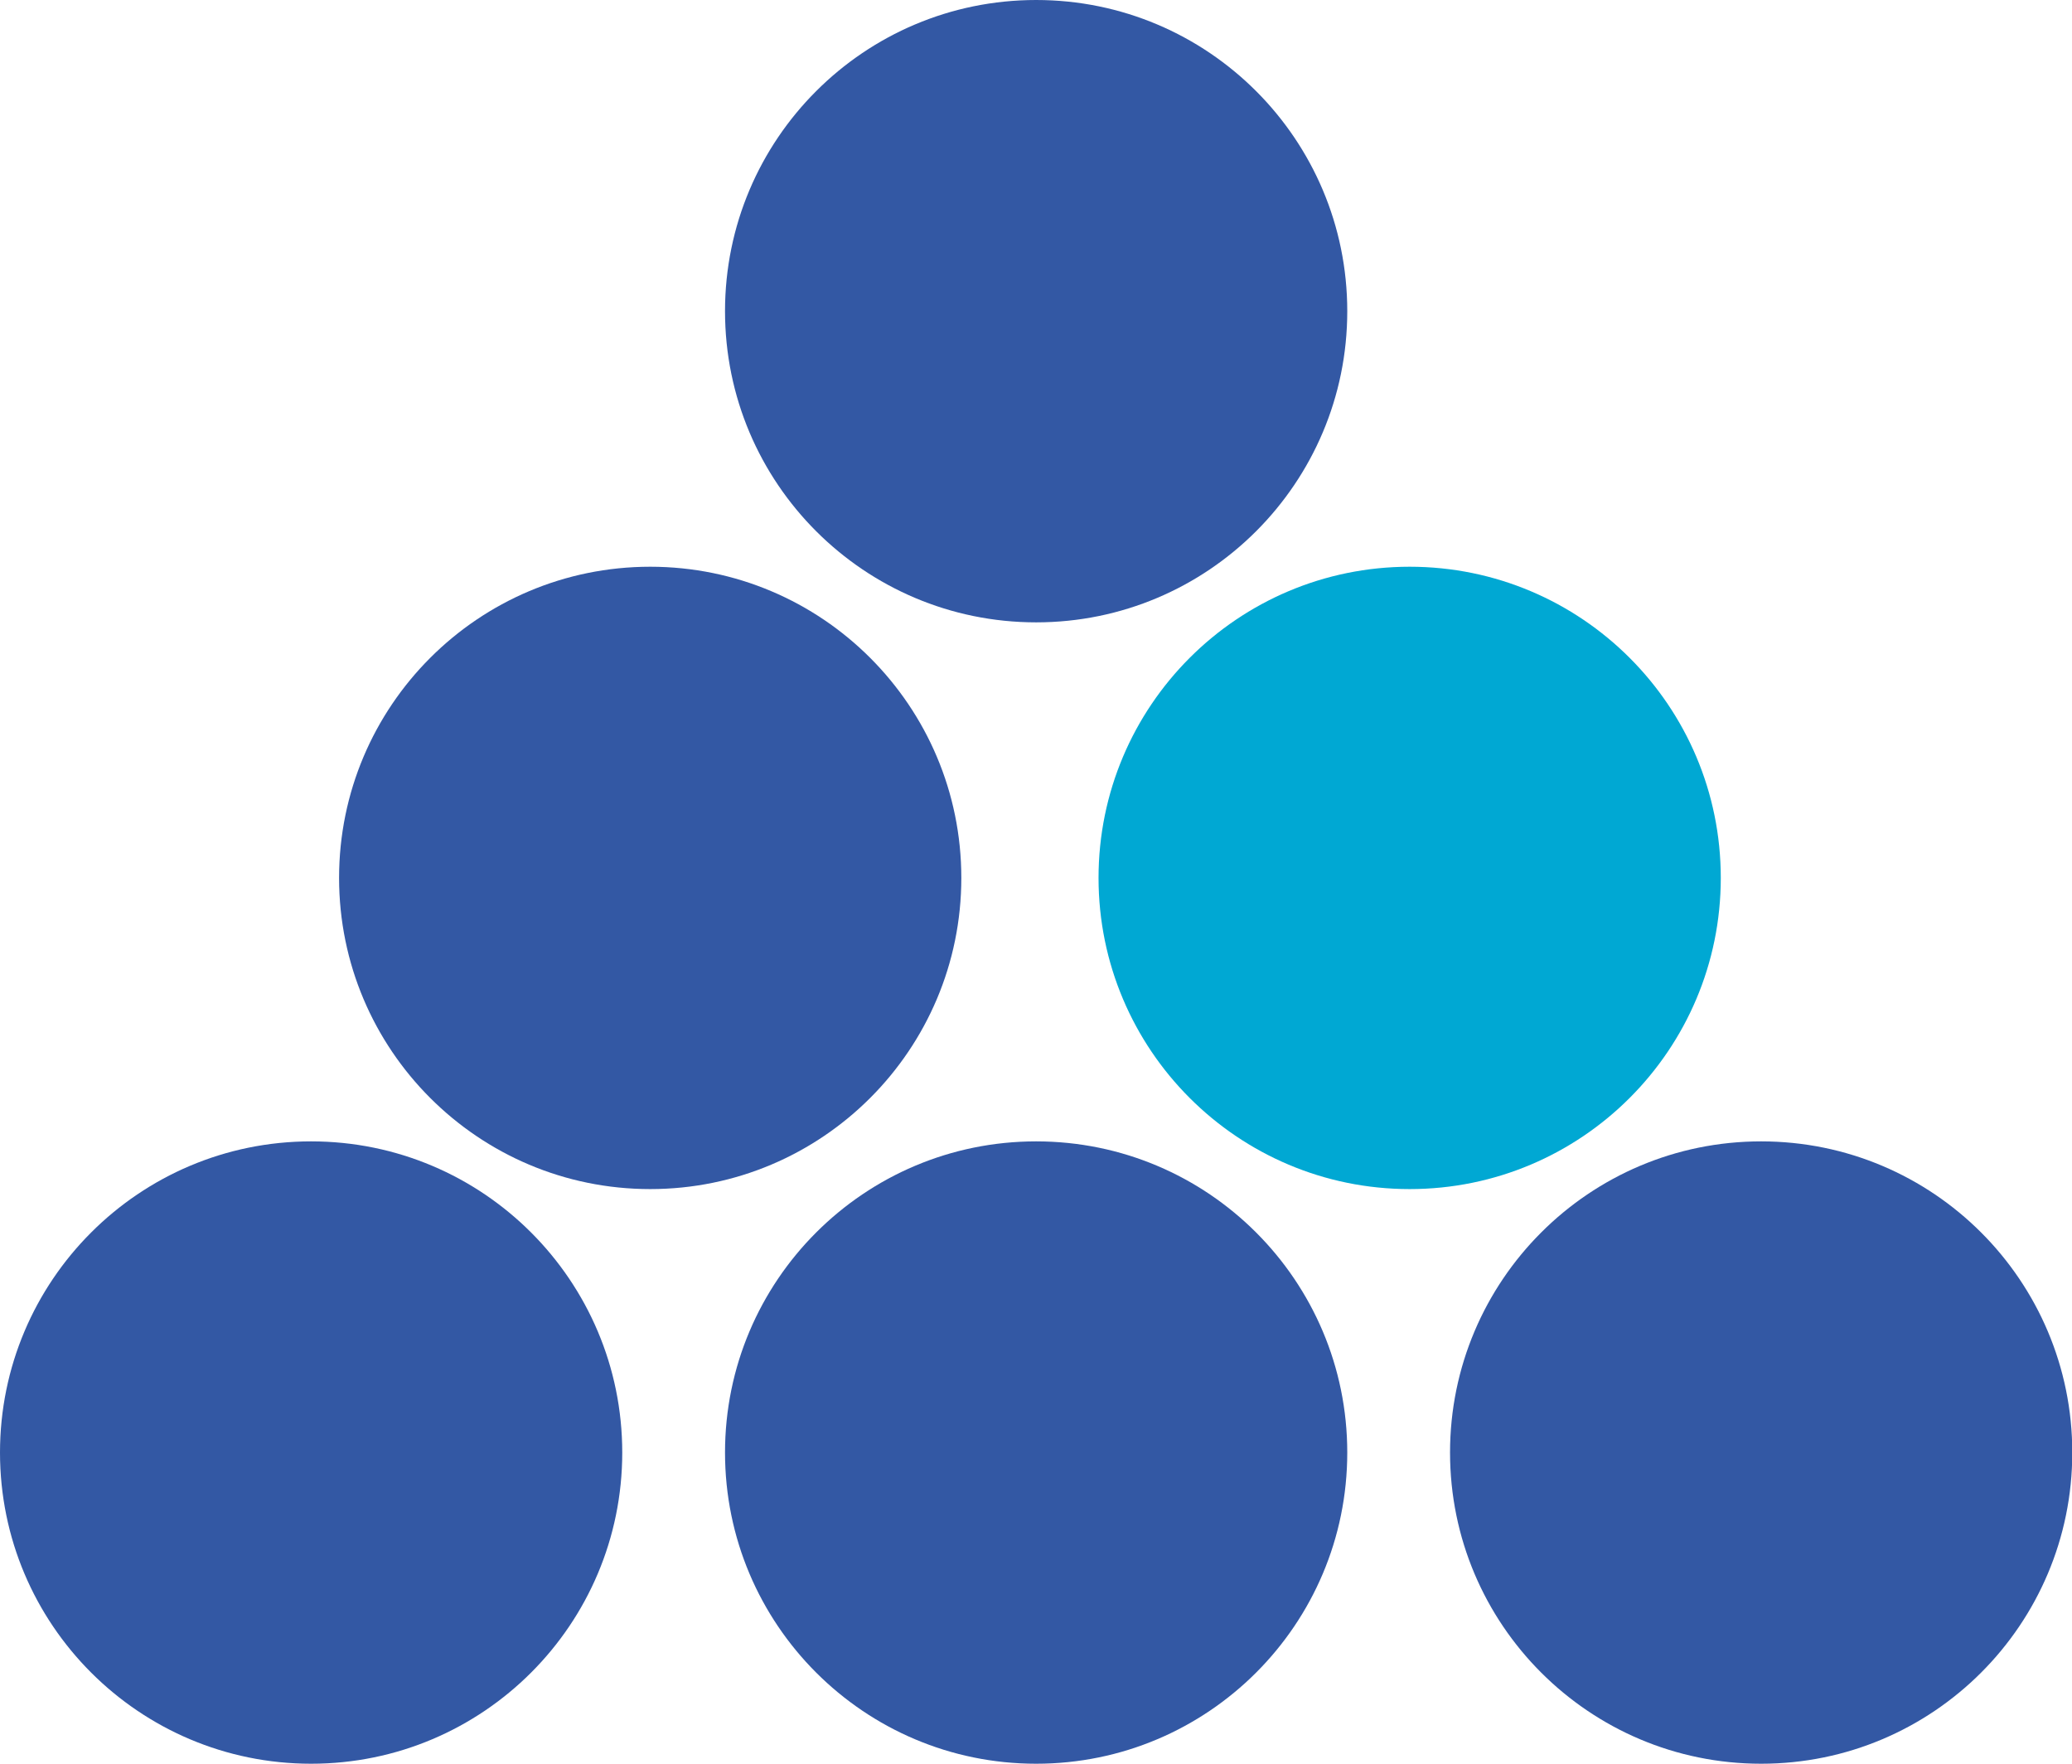
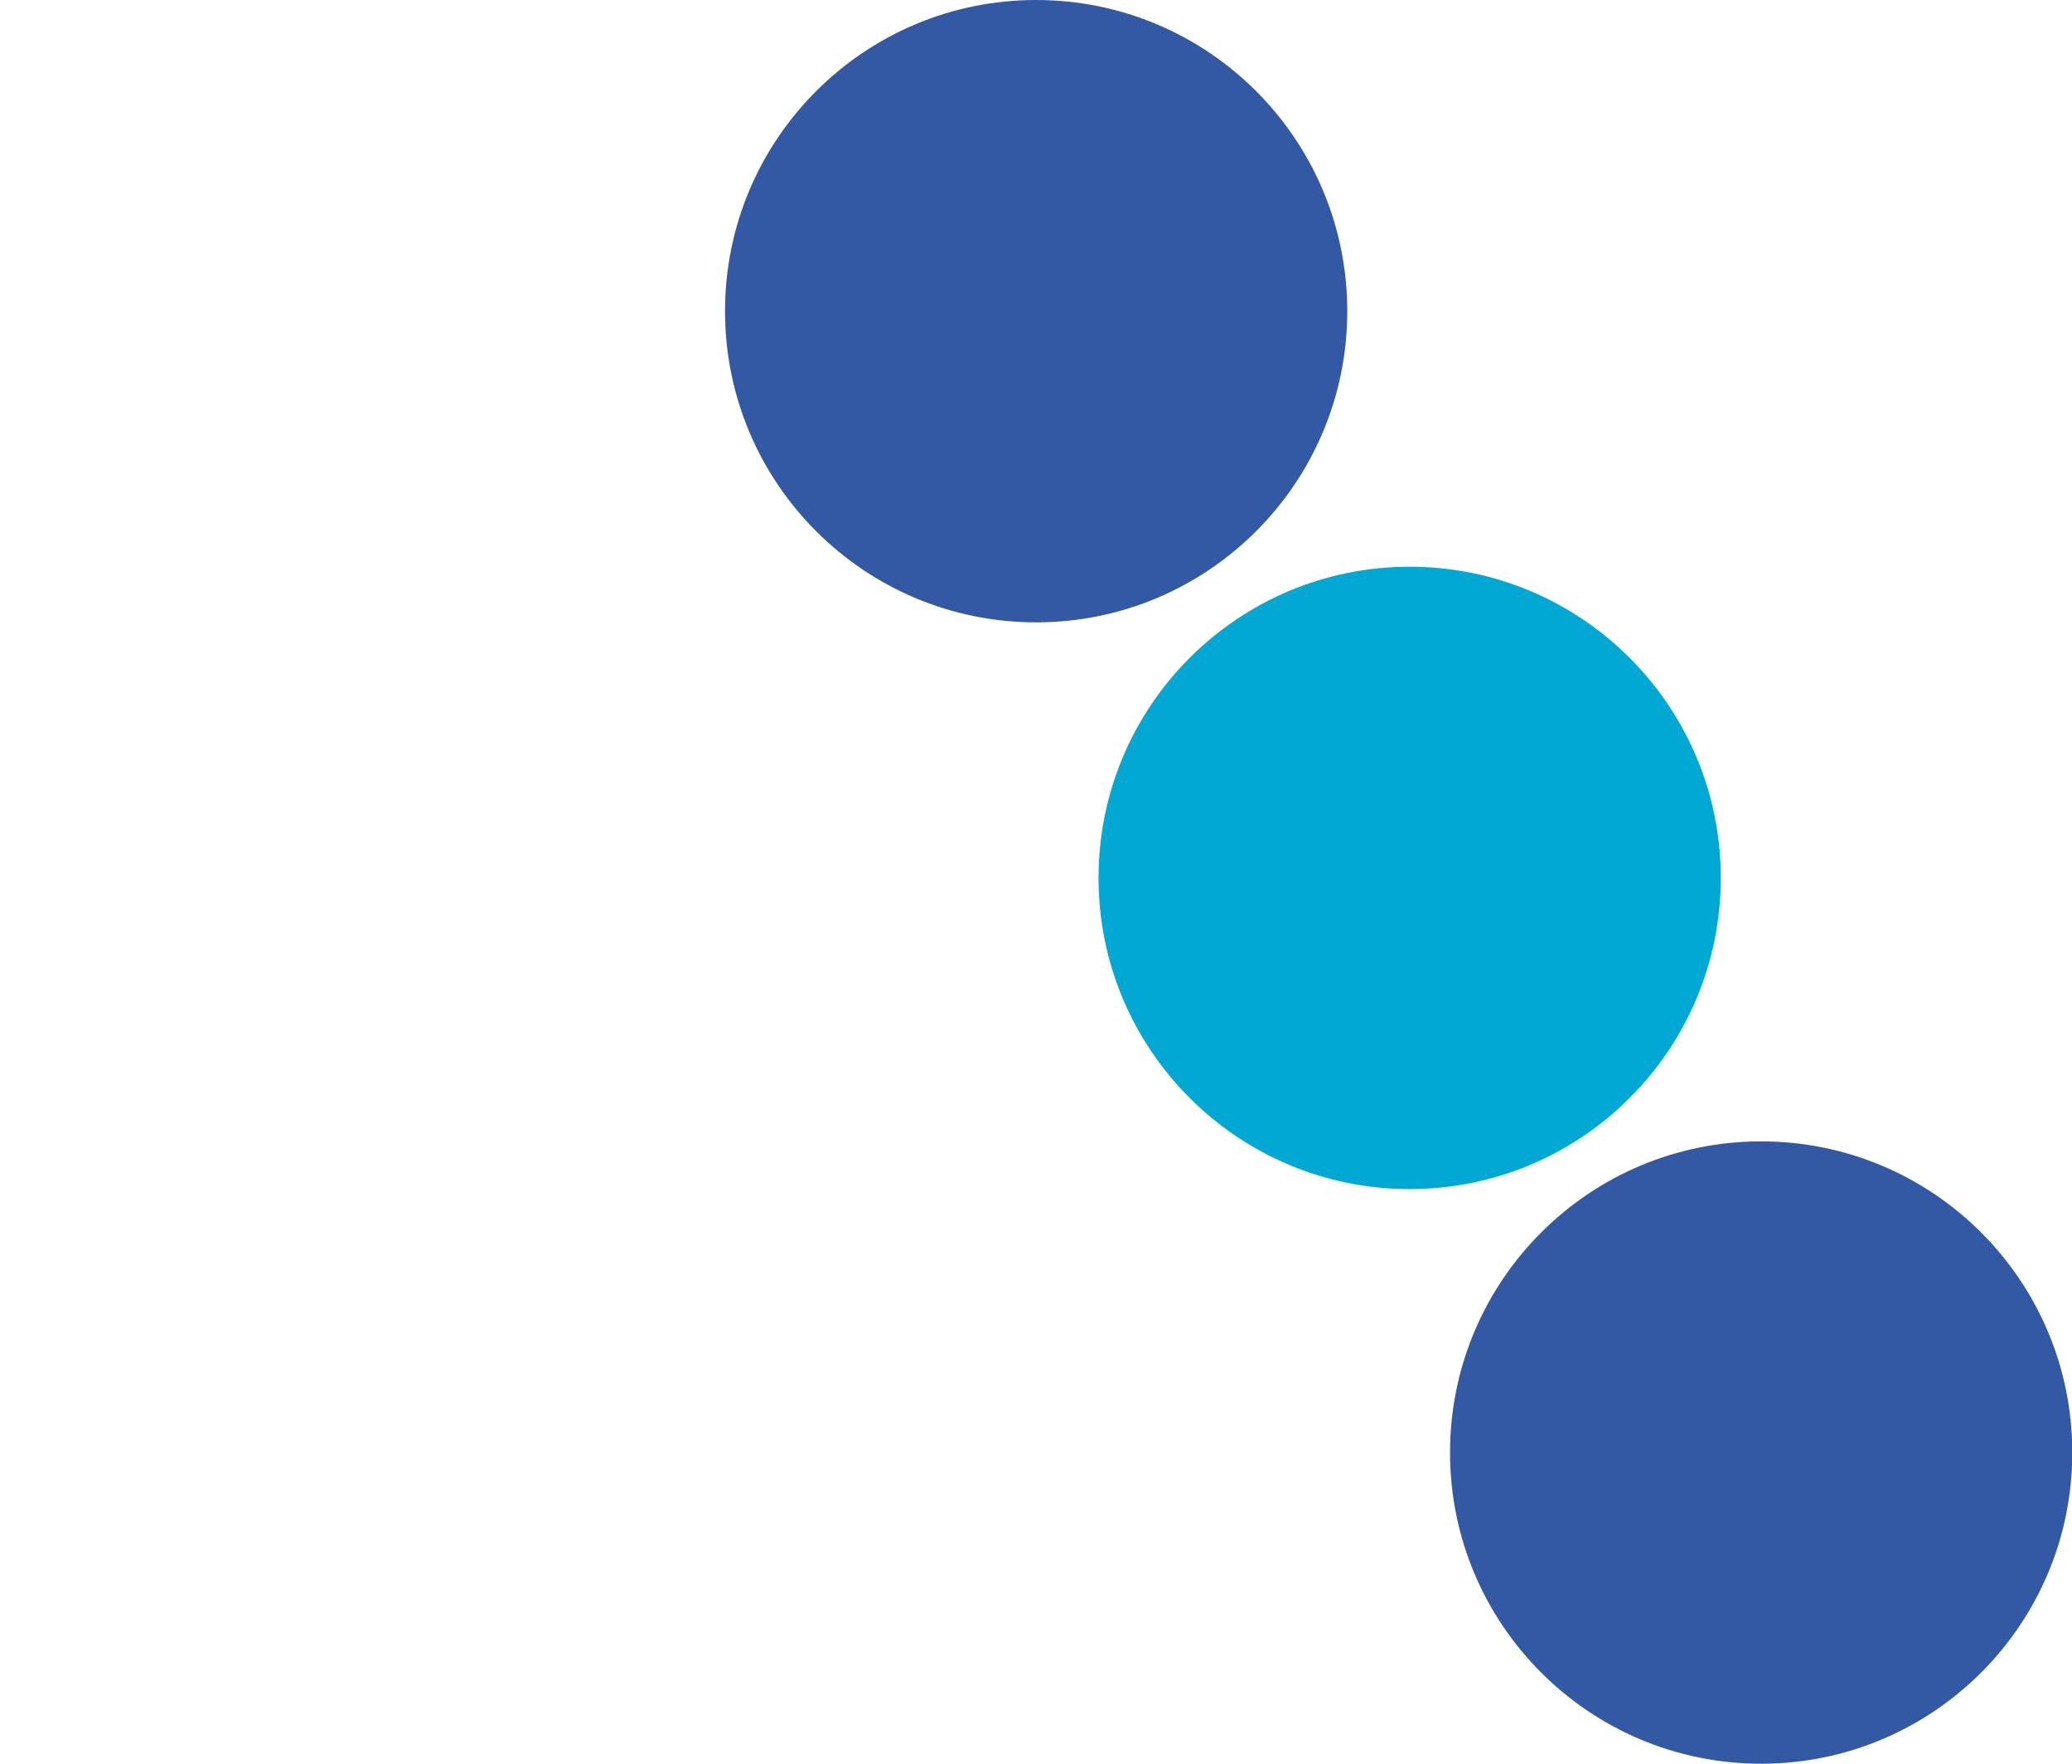
<svg xmlns="http://www.w3.org/2000/svg" data-bbox="0 0 73.4 62.46" viewBox="0 0 73.39 62.46" data-type="color">
  <g>
    <path fill="#3358a4" d="M47.72 11.02c0 6.086-4.934 11.02-11.02 11.02-6.086 0-11.02-4.934-11.02-11.02C25.68 4.934 30.614 0 36.7 0c6.086 0 11.02 4.934 11.02 11.02z" data-color="1" />
-     <path fill="#3358a4" d="M34.05 31.09c0 6.086-4.934 11.02-11.02 11.02-6.086 0-11.02-4.934-11.02-11.02 0-6.086 4.934-11.02 11.02-11.02 6.086 0 11.02 4.934 11.02 11.02z" data-color="1" />
    <path fill="#00a8d3" d="M60.95 31.09c0 6.086-4.934 11.02-11.02 11.02-6.086 0-11.02-4.934-11.02-11.02 0-6.086 4.934-11.02 11.02-11.02 6.086 0 11.02 4.934 11.02 11.02z" data-color="2" />
-     <path fill="#3358a4" d="M22.04 51.44c0 6.086-4.934 11.02-11.02 11.02C4.934 62.46 0 57.526 0 51.44c0-6.086 4.934-11.02 11.02-11.02 6.086 0 11.02 4.934 11.02 11.02z" data-color="1" />
    <path fill="#3358a4" d="M73.4 51.44c0 6.086-4.934 11.02-11.02 11.02-6.086 0-11.02-4.934-11.02-11.02 0-6.086 4.934-11.02 11.02-11.02 6.086 0 11.02 4.934 11.02 11.02z" data-color="1" />
-     <path fill="#3358a4" d="M47.72 51.44c0 6.086-4.934 11.02-11.02 11.02-6.086 0-11.02-4.934-11.02-11.02 0-6.086 4.934-11.02 11.02-11.02 6.086 0 11.02 4.934 11.02 11.02z" data-color="1" />
  </g>
</svg>